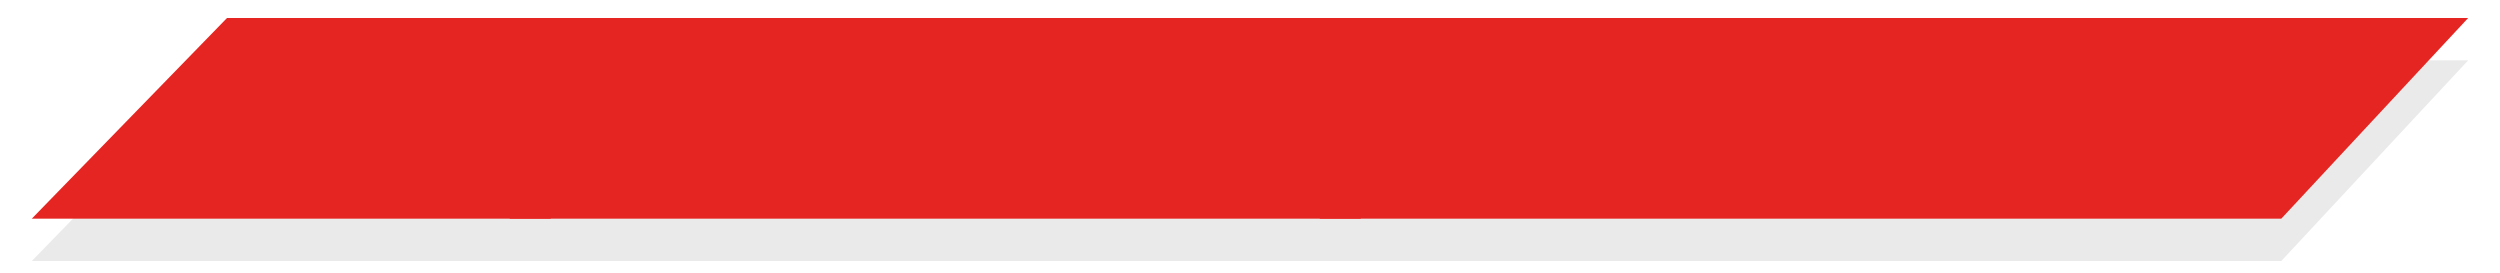
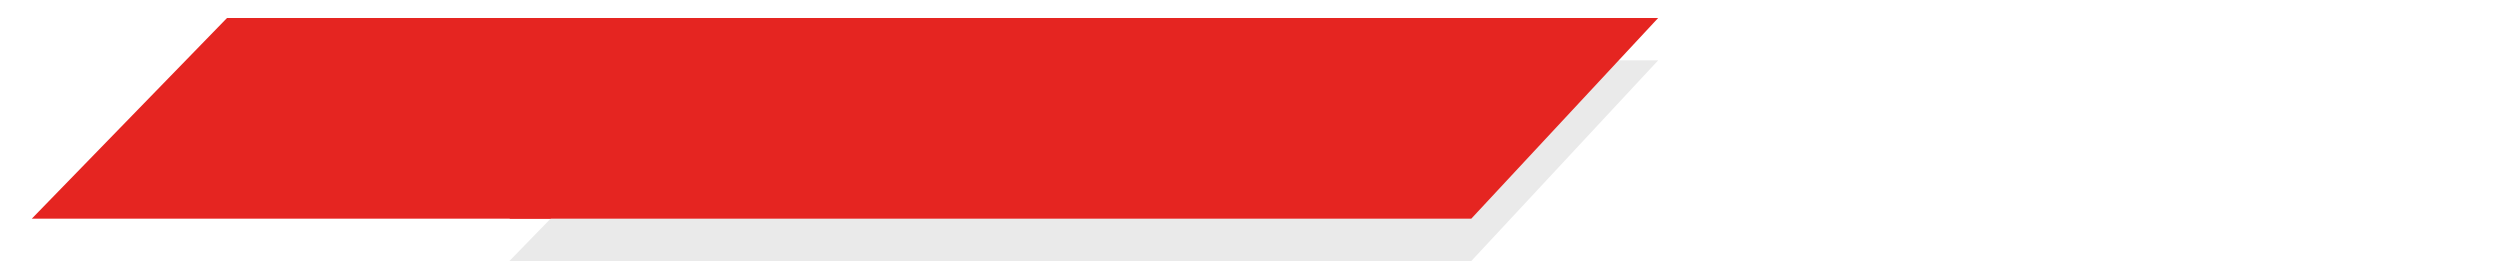
<svg xmlns="http://www.w3.org/2000/svg" id="Слой_1" x="0px" y="0px" viewBox="0 0 1040.09 113.48" style="enable-background:new 0 0 1040.09 113.48;" xml:space="preserve">
  <style type="text/css"> .st0{fill:#EAEAEA;} .st1{fill:#E52521;} </style>
  <g>
    <g>
-       <polygon class="st0" points="94.45,25.11 13.24,108.58 413.41,108.58 491.15,25.11 " />
      <polygon class="st1" points="94.45,7.48 13.24,90.96 413.41,90.96 491.15,7.48 " />
      <polygon class="st0" points="293.16,25.11 211.94,108.58 612.12,108.58 689.86,25.11 " />
      <polygon class="st1" points="293.16,7.48 211.94,90.96 612.12,90.96 689.86,7.48 " />
-       <polygon class="st0" points="630.15,25.11 548.94,108.58 949.11,108.58 1026.85,25.11 " />
-       <polygon class="st1" points="630.15,7.48 548.94,90.96 949.11,90.96 1026.85,7.48 " />
    </g>
  </g>
</svg>